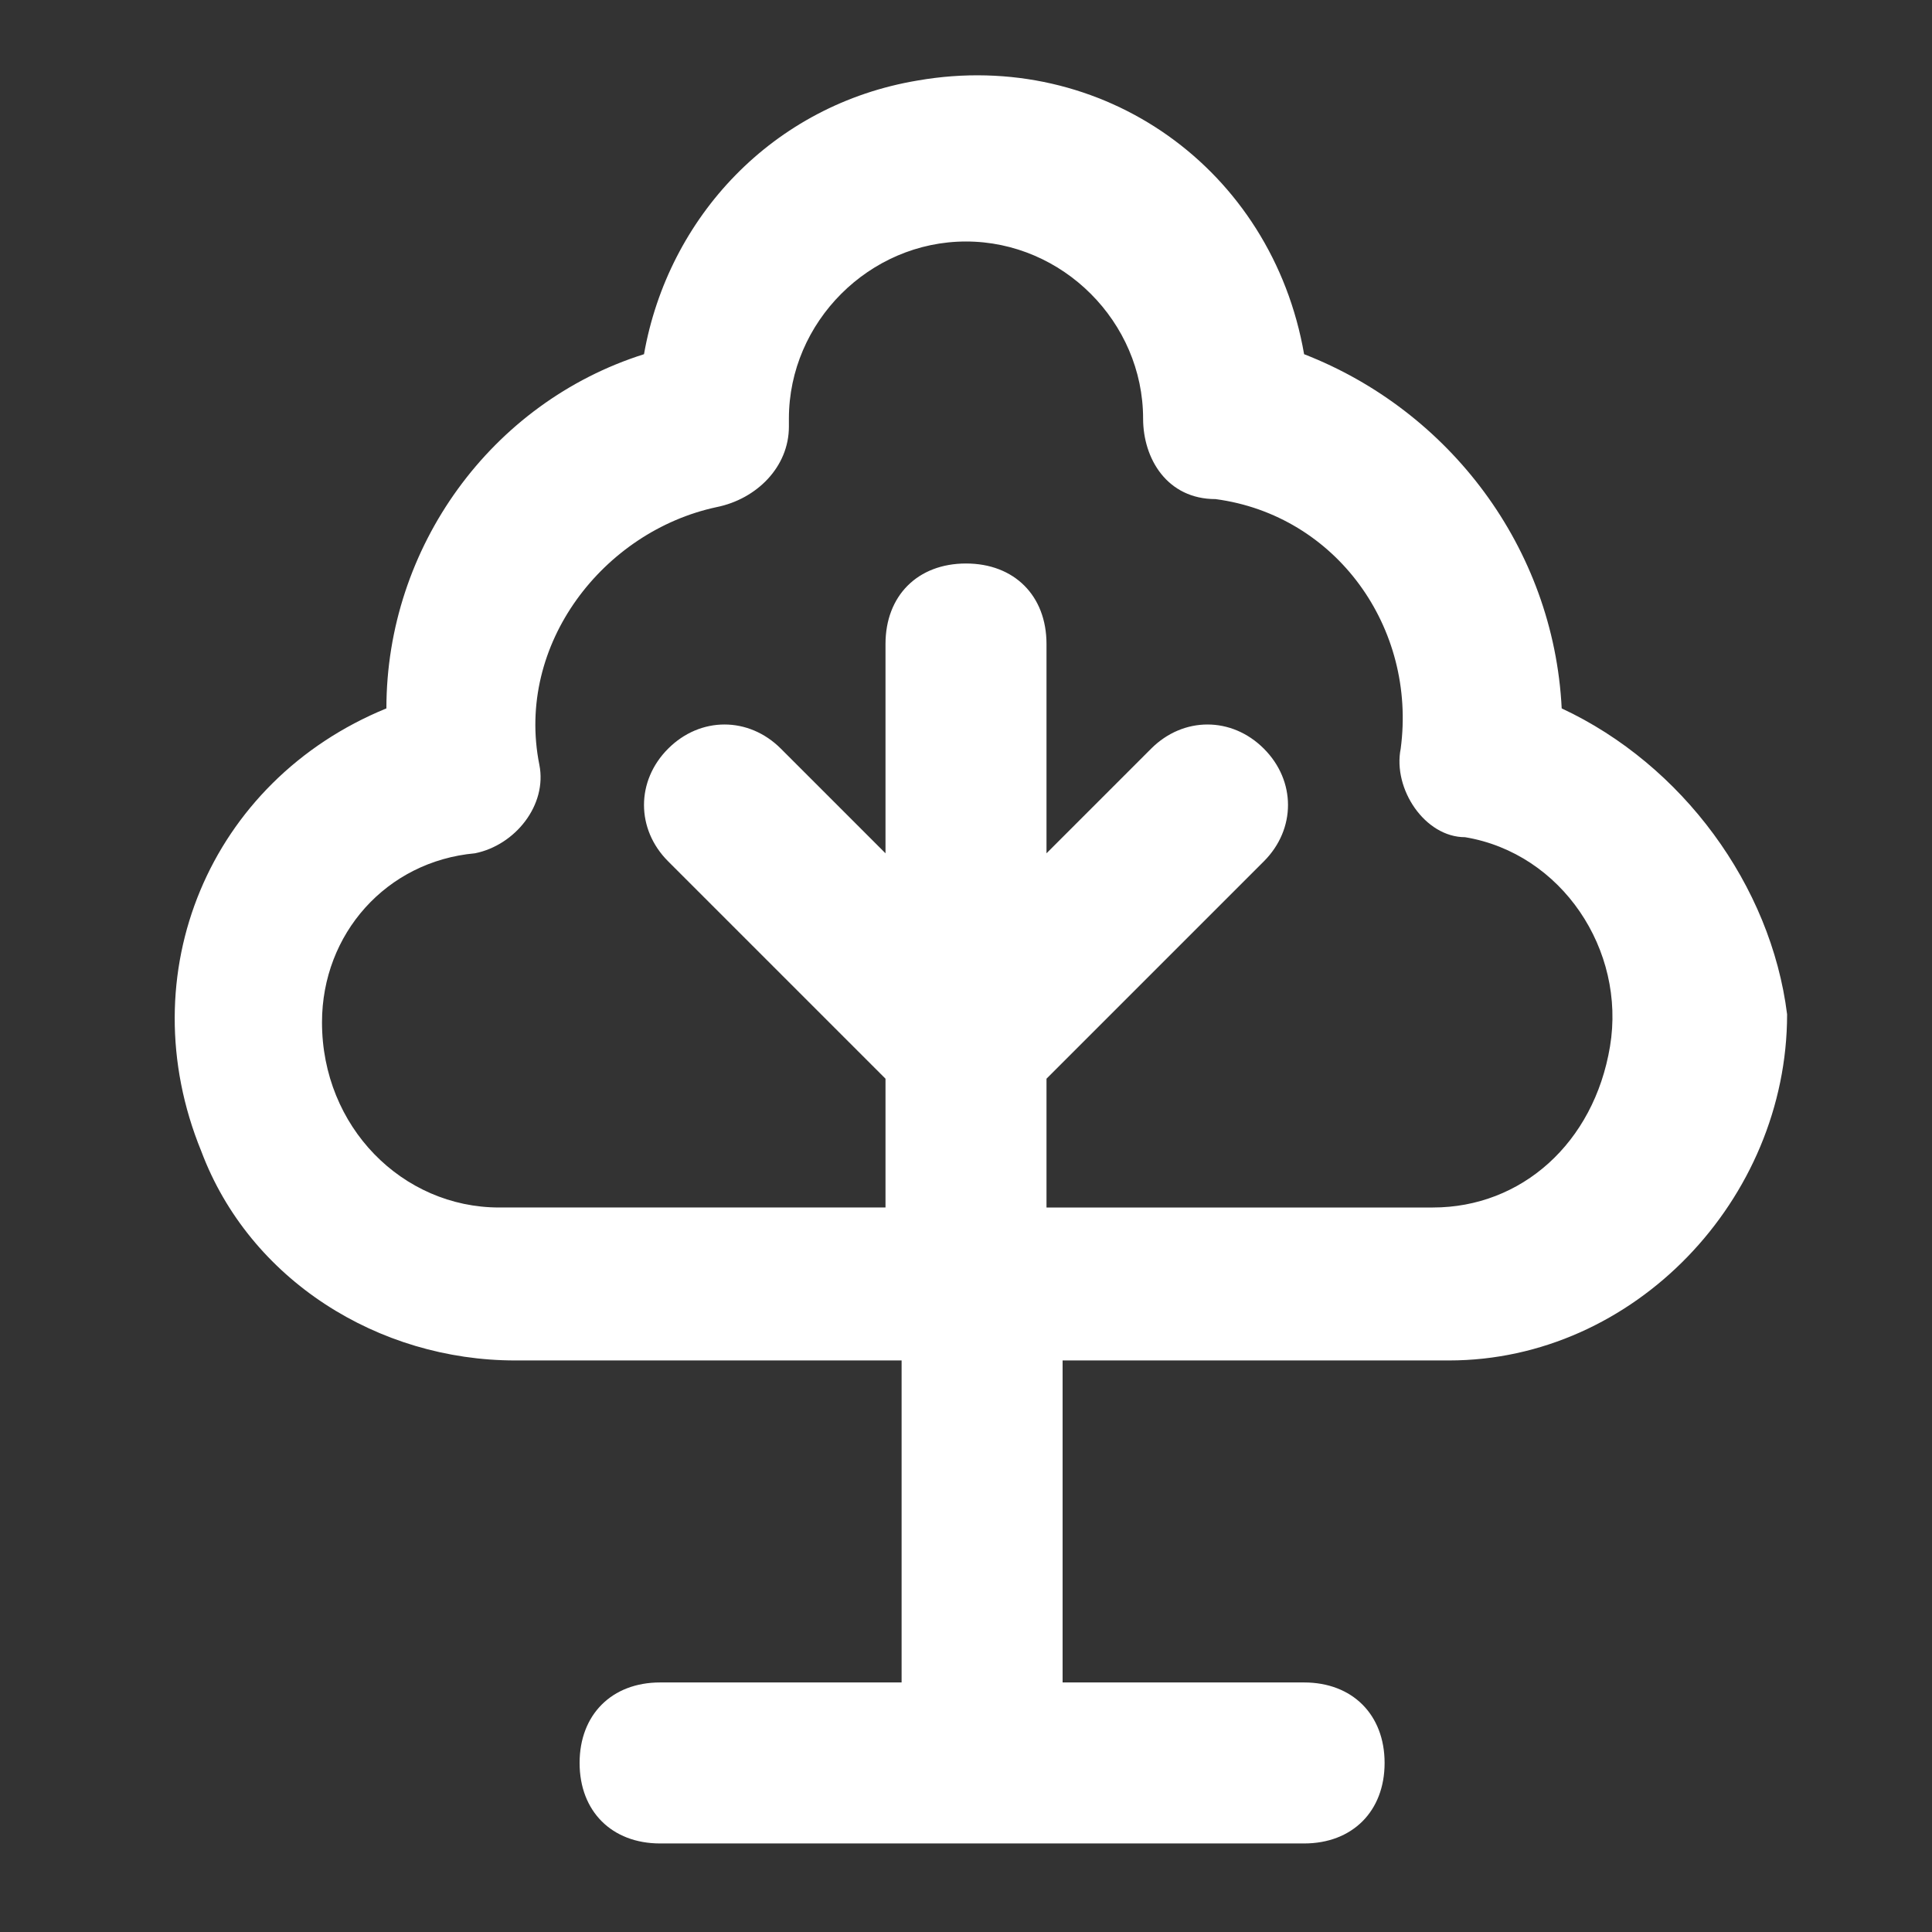
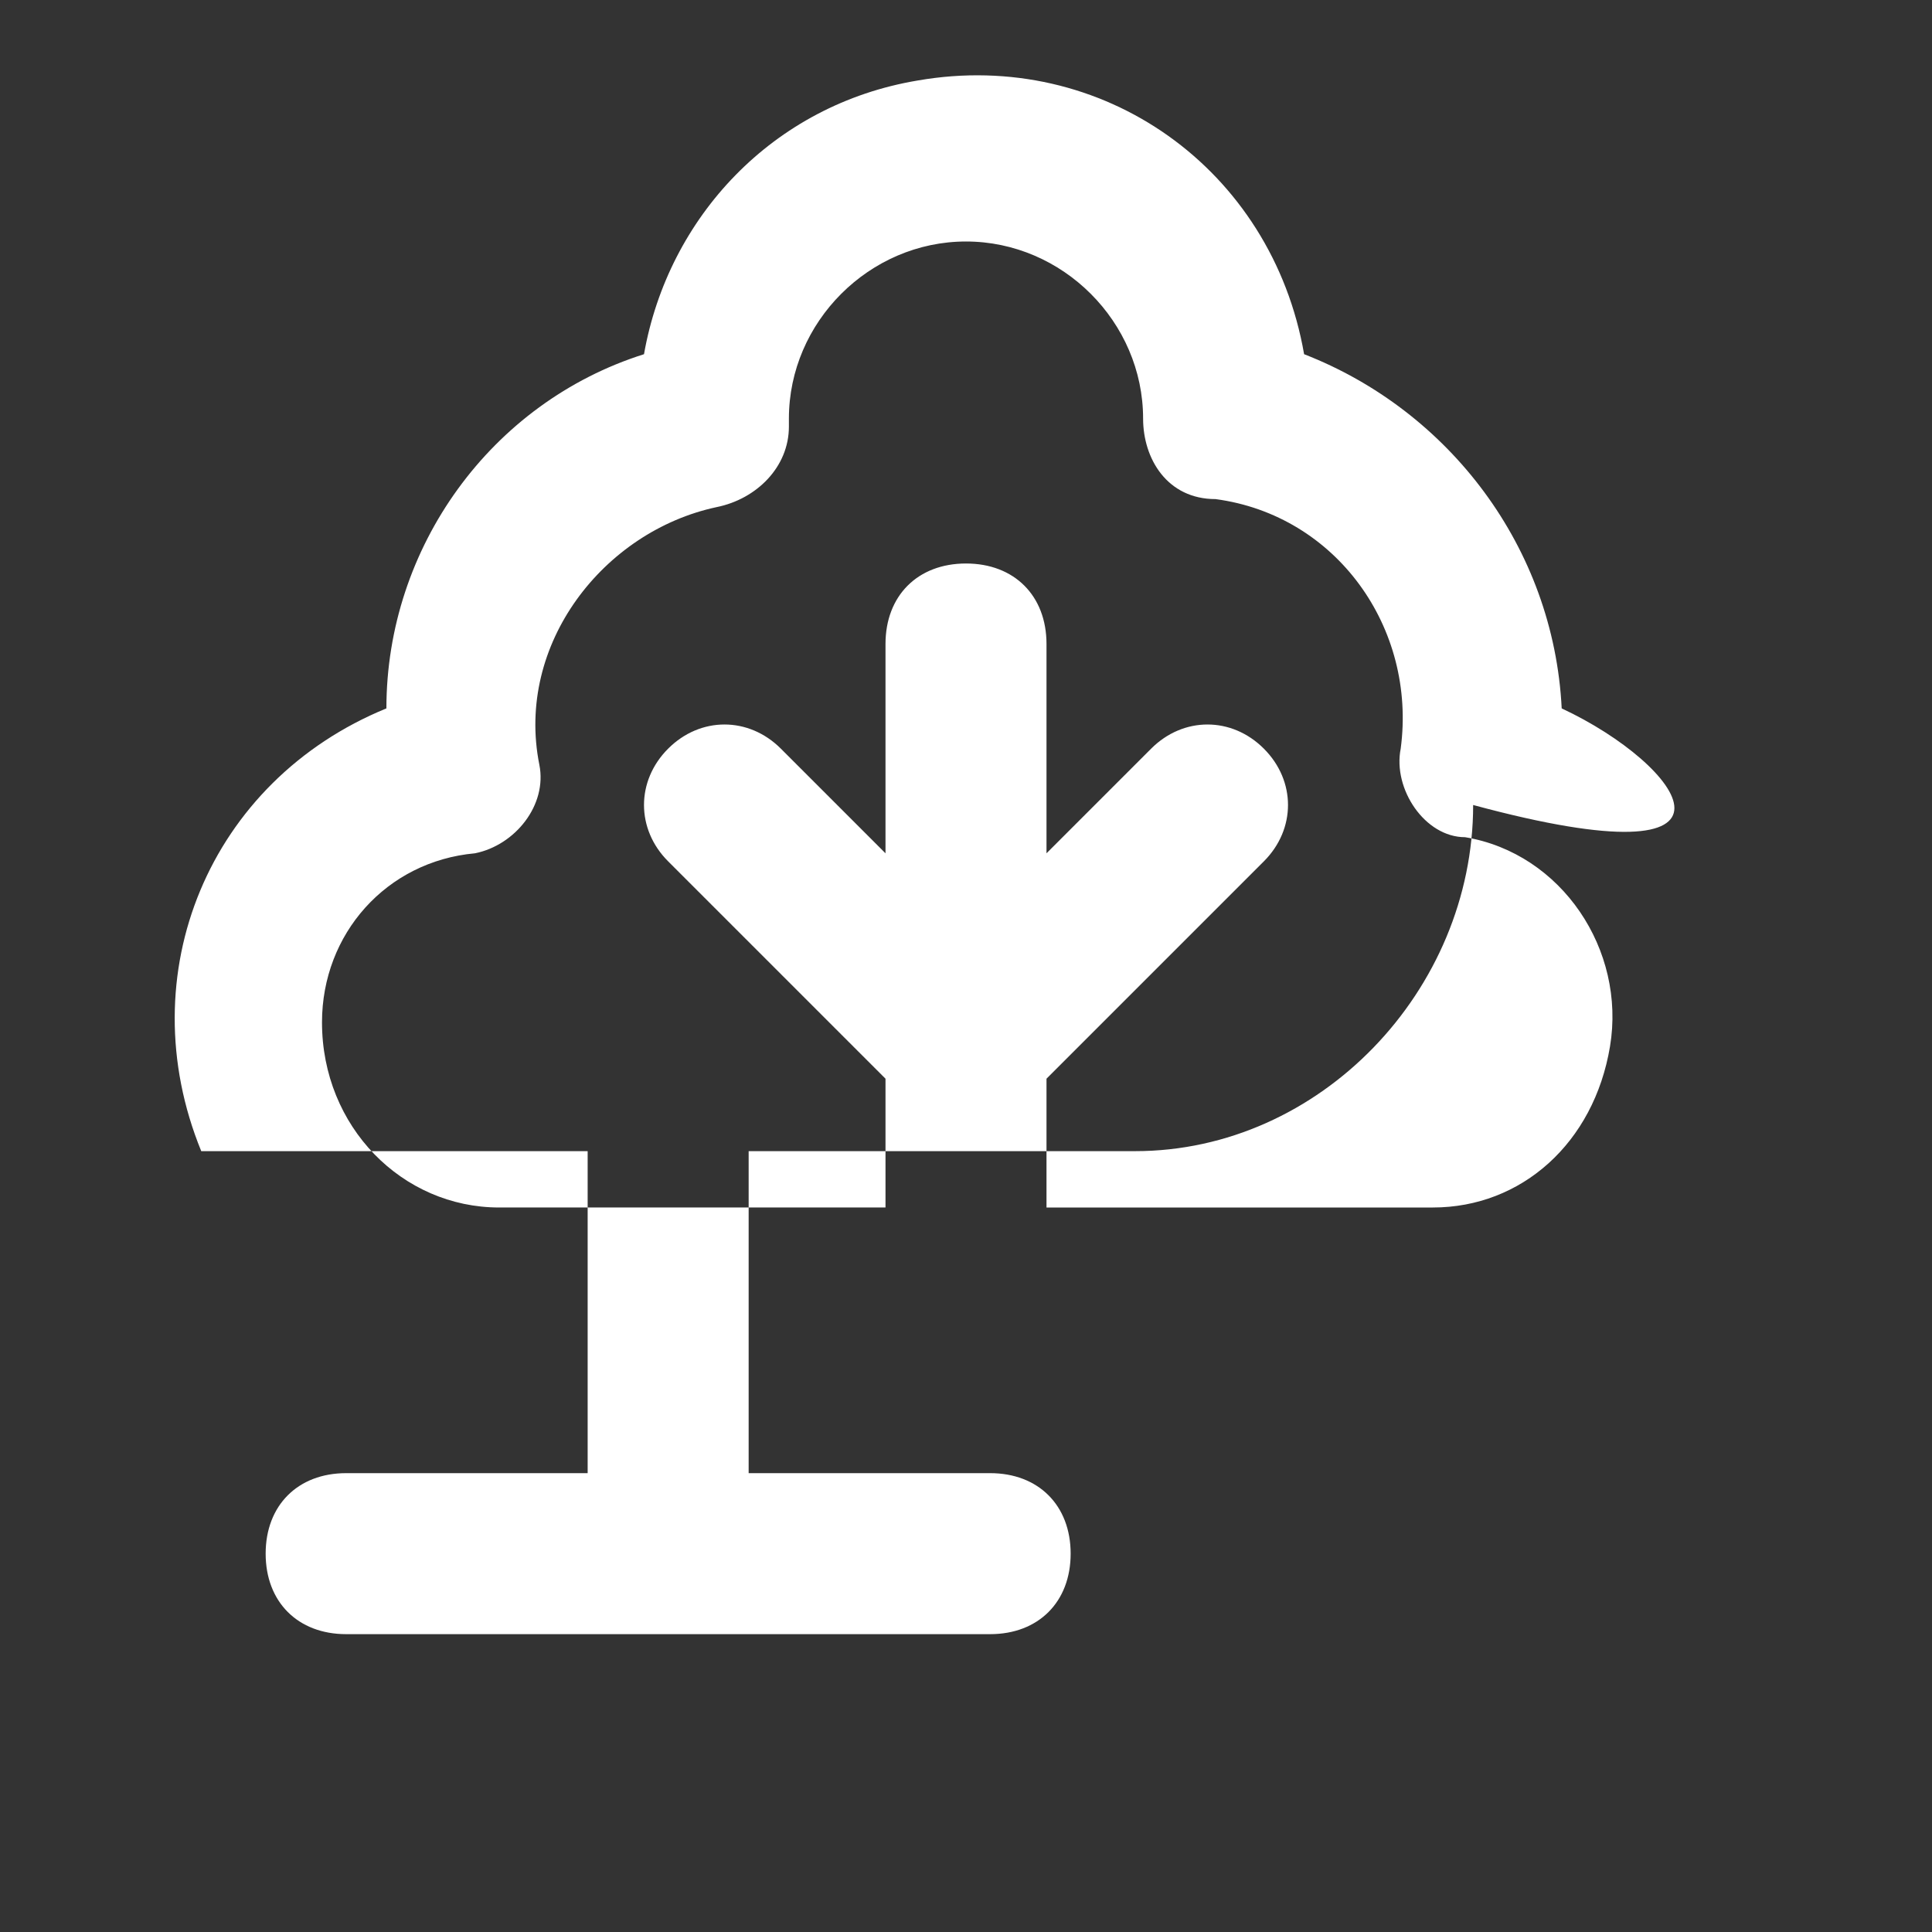
<svg xmlns="http://www.w3.org/2000/svg" version="1.1" id="Calque_1" x="0px" y="0px" viewBox="-293 385 24 24" style="enable-background:new -293 385 24 24;" xml:space="preserve">
  <rect x="-293" y="385" width="24" height="24" fill="#333333" stroke="none" />
  <style type="text/css">
	.st0{fill:#FFFFFF;}
</style>
-   <path class="st0" d="M-273.6,393.8c-0.1-2-1.4-3.7-3.2-4.4c-0.4-2.3-2.5-3.8-4.8-3.4c-1.8,0.3-3.1,1.7-3.4,3.4  c-1.9,0.6-3.2,2.4-3.2,4.4c-2.2,0.9-3.2,3.3-2.3,5.5c0.6,1.6,2.2,2.6,3.9,2.6h4.8v4h-3c-0.6,0-1,0.4-1,1s0.4,1,1,1h8  c0.6,0,1-0.4,1-1s-0.4-1-1-1h-3v-4h4.8c2.3,0,4.2-2,4.2-4.3C-271,396-272.1,394.5-273.6,393.8z M-275.2,400h-4.8v-1.6l2.7-2.7  c0.4-0.4,0.4-1,0-1.4c-0.4-0.4-1-0.4-1.4,0l-1.3,1.3V393c0-0.6-0.4-1-1-1s-1,0.4-1,1v2.6l-1.3-1.3c-0.4-0.4-1-0.4-1.4,0  c-0.4,0.4-0.4,1,0,1.4l2.7,2.7v1.6h-4.8c-1.2,0-2.2-1-2.2-2.3c0-1.1,0.8-2,1.9-2.1c0.5-0.1,0.9-0.6,0.8-1.1c0,0,0,0,0,0  c-0.3-1.5,0.8-2.9,2.2-3.2c0,0,0,0,0,0c0.5-0.1,0.9-0.5,0.9-1c0,0,0-0.1,0-0.1c0-1.2,1-2.2,2.2-2.2c1.2,0,2.2,1,2.2,2.2c0,0,0,0,0,0  c0,0.5,0.3,1,0.9,1c1.5,0.2,2.5,1.6,2.3,3.1c0,0,0,0,0,0c-0.1,0.5,0.3,1.1,0.8,1.1c1.2,0.2,2,1.4,1.8,2.6  C-273.2,399.2-274.1,400-275.2,400z" />
+   <path class="st0" d="M-273.6,393.8c-0.1-2-1.4-3.7-3.2-4.4c-0.4-2.3-2.5-3.8-4.8-3.4c-1.8,0.3-3.1,1.7-3.4,3.4  c-1.9,0.6-3.2,2.4-3.2,4.4c-2.2,0.9-3.2,3.3-2.3,5.5h4.8v4h-3c-0.6,0-1,0.4-1,1s0.4,1,1,1h8  c0.6,0,1-0.4,1-1s-0.4-1-1-1h-3v-4h4.8c2.3,0,4.2-2,4.2-4.3C-271,396-272.1,394.5-273.6,393.8z M-275.2,400h-4.8v-1.6l2.7-2.7  c0.4-0.4,0.4-1,0-1.4c-0.4-0.4-1-0.4-1.4,0l-1.3,1.3V393c0-0.6-0.4-1-1-1s-1,0.4-1,1v2.6l-1.3-1.3c-0.4-0.4-1-0.4-1.4,0  c-0.4,0.4-0.4,1,0,1.4l2.7,2.7v1.6h-4.8c-1.2,0-2.2-1-2.2-2.3c0-1.1,0.8-2,1.9-2.1c0.5-0.1,0.9-0.6,0.8-1.1c0,0,0,0,0,0  c-0.3-1.5,0.8-2.9,2.2-3.2c0,0,0,0,0,0c0.5-0.1,0.9-0.5,0.9-1c0,0,0-0.1,0-0.1c0-1.2,1-2.2,2.2-2.2c1.2,0,2.2,1,2.2,2.2c0,0,0,0,0,0  c0,0.5,0.3,1,0.9,1c1.5,0.2,2.5,1.6,2.3,3.1c0,0,0,0,0,0c-0.1,0.5,0.3,1.1,0.8,1.1c1.2,0.2,2,1.4,1.8,2.6  C-273.2,399.2-274.1,400-275.2,400z" />
</svg>